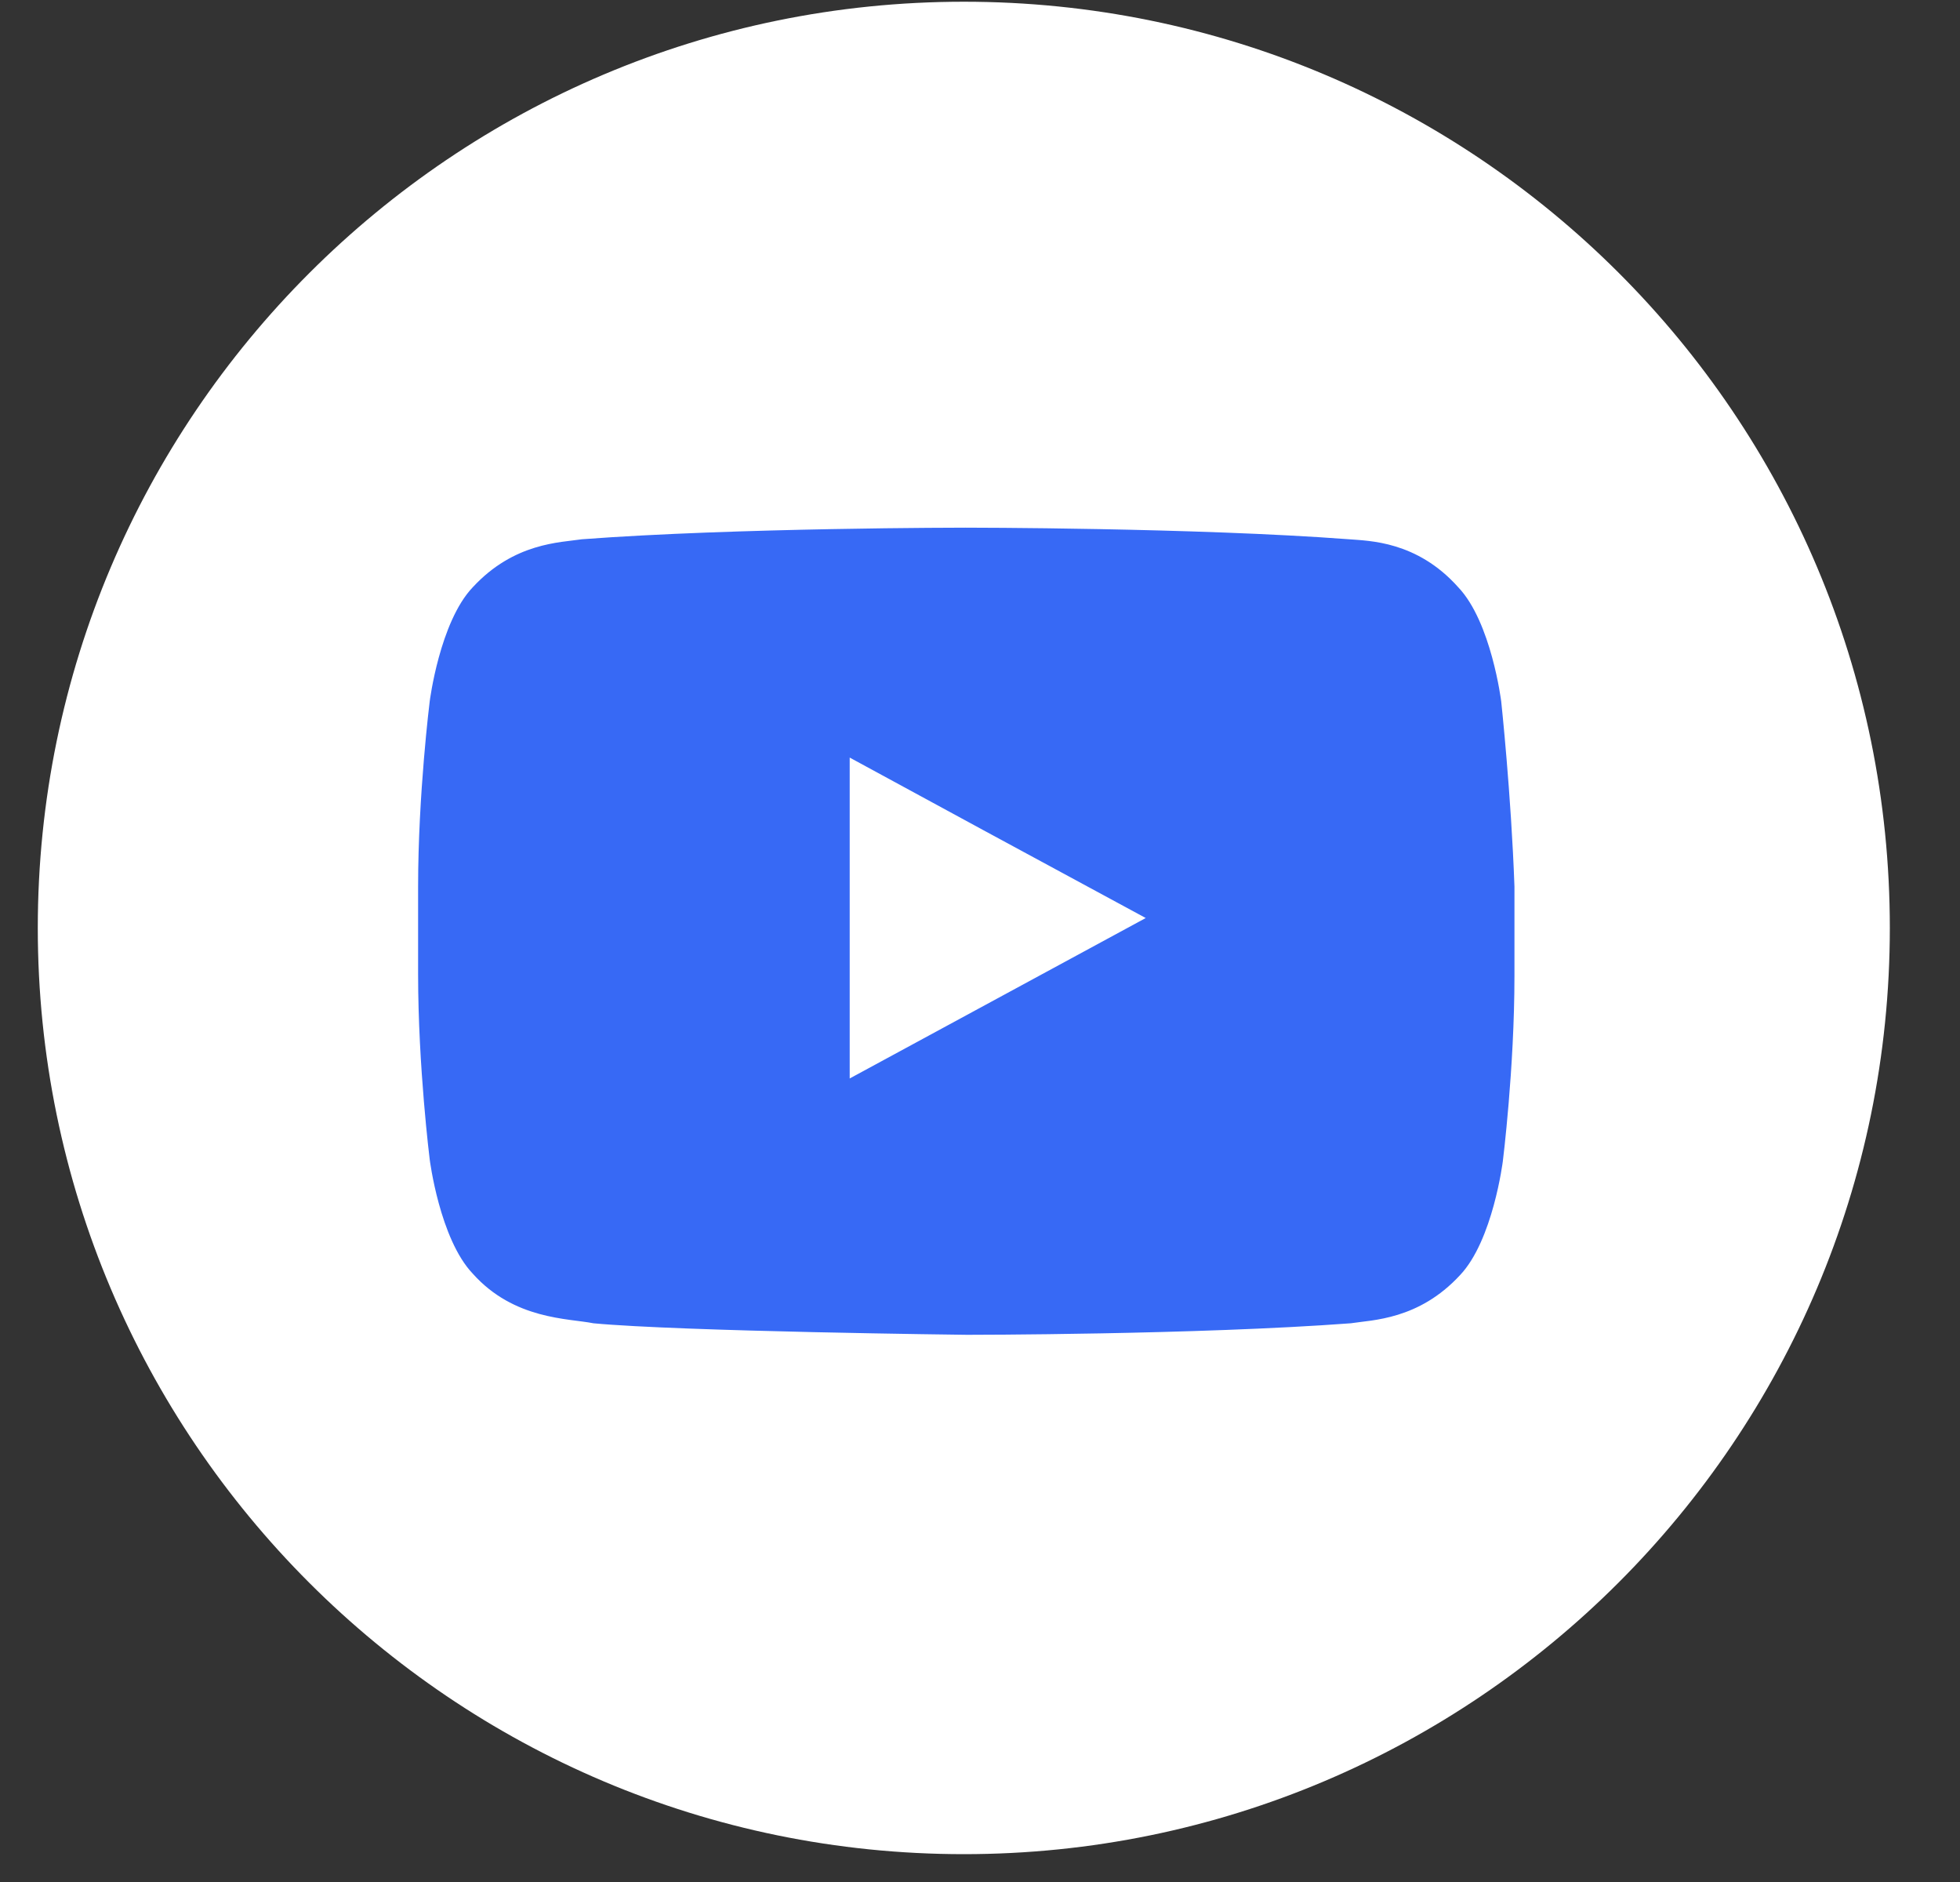
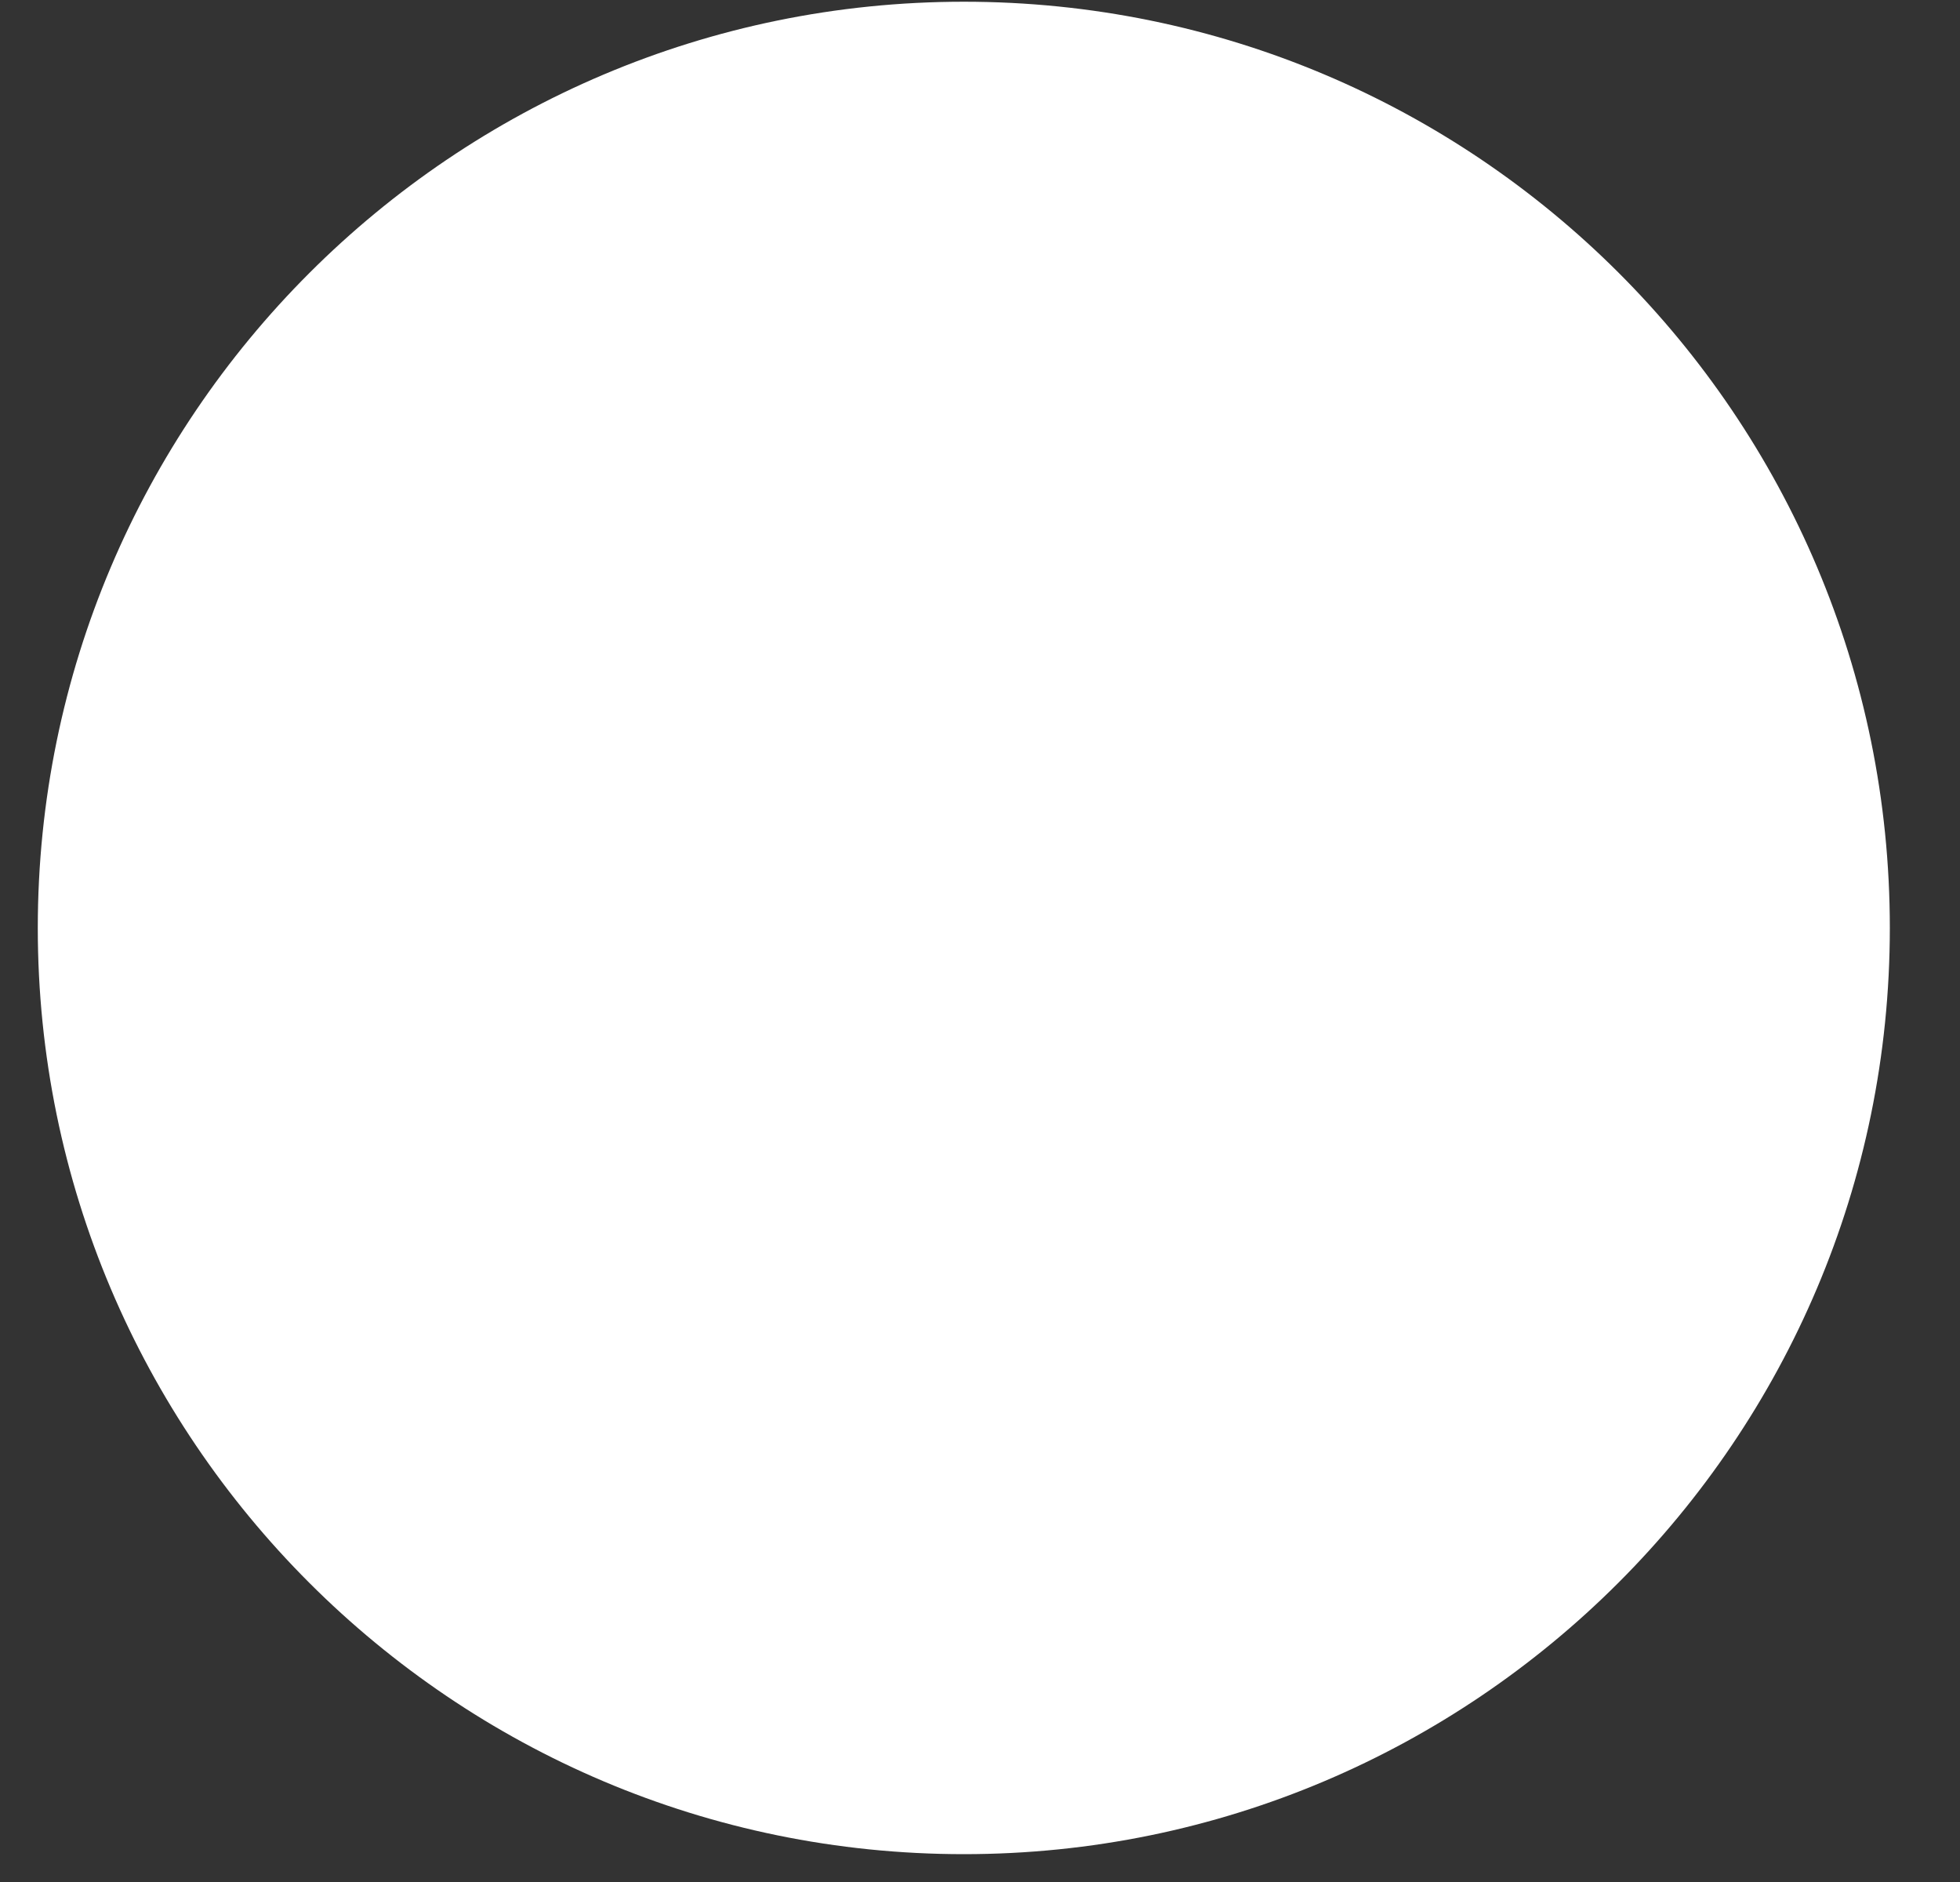
<svg xmlns="http://www.w3.org/2000/svg" width="25" height="24" viewBox="0 0 25 24" fill="none">
  <rect x="0" y="0" width="25" height="24" fill="#333333" stroke="none" />
  <path d="M24.105 11.834C24.105 18.351 18.811 23.645 12.294 23.645C5.776 23.645 0.482 18.351 0.482 11.834C0.482 5.316 5.776 0.022 12.294 0.022C18.811 0.022 24.105 5.295 24.105 11.834Z" fill="white" />
-   <path d="M19.148 8.944C19.148 8.944 19.022 7.932 18.6 7.489C18.073 6.898 17.461 6.898 17.208 6.877C15.246 6.729 12.315 6.729 12.315 6.729C12.315 6.729 9.383 6.729 7.422 6.877C7.147 6.919 6.557 6.919 6.03 7.489C5.608 7.932 5.481 8.944 5.481 8.944C5.481 8.944 5.333 10.125 5.333 11.306V11.454V12.424C5.333 13.605 5.481 14.786 5.481 14.786C5.481 14.786 5.608 15.799 6.03 16.242C6.557 16.832 7.253 16.811 7.569 16.875C8.687 16.98 12.336 17.022 12.336 17.022C12.336 17.022 15.268 17.022 17.229 16.875C17.503 16.832 18.094 16.832 18.621 16.263C19.043 15.82 19.169 14.807 19.169 14.807C19.169 14.807 19.317 13.626 19.317 12.445V11.517V11.306C19.275 10.125 19.148 8.944 19.148 8.944ZM14.614 11.707L10.838 13.753V10.61V9.661L12.547 10.589L14.614 11.707Z" fill="#3769F5" />
</svg>